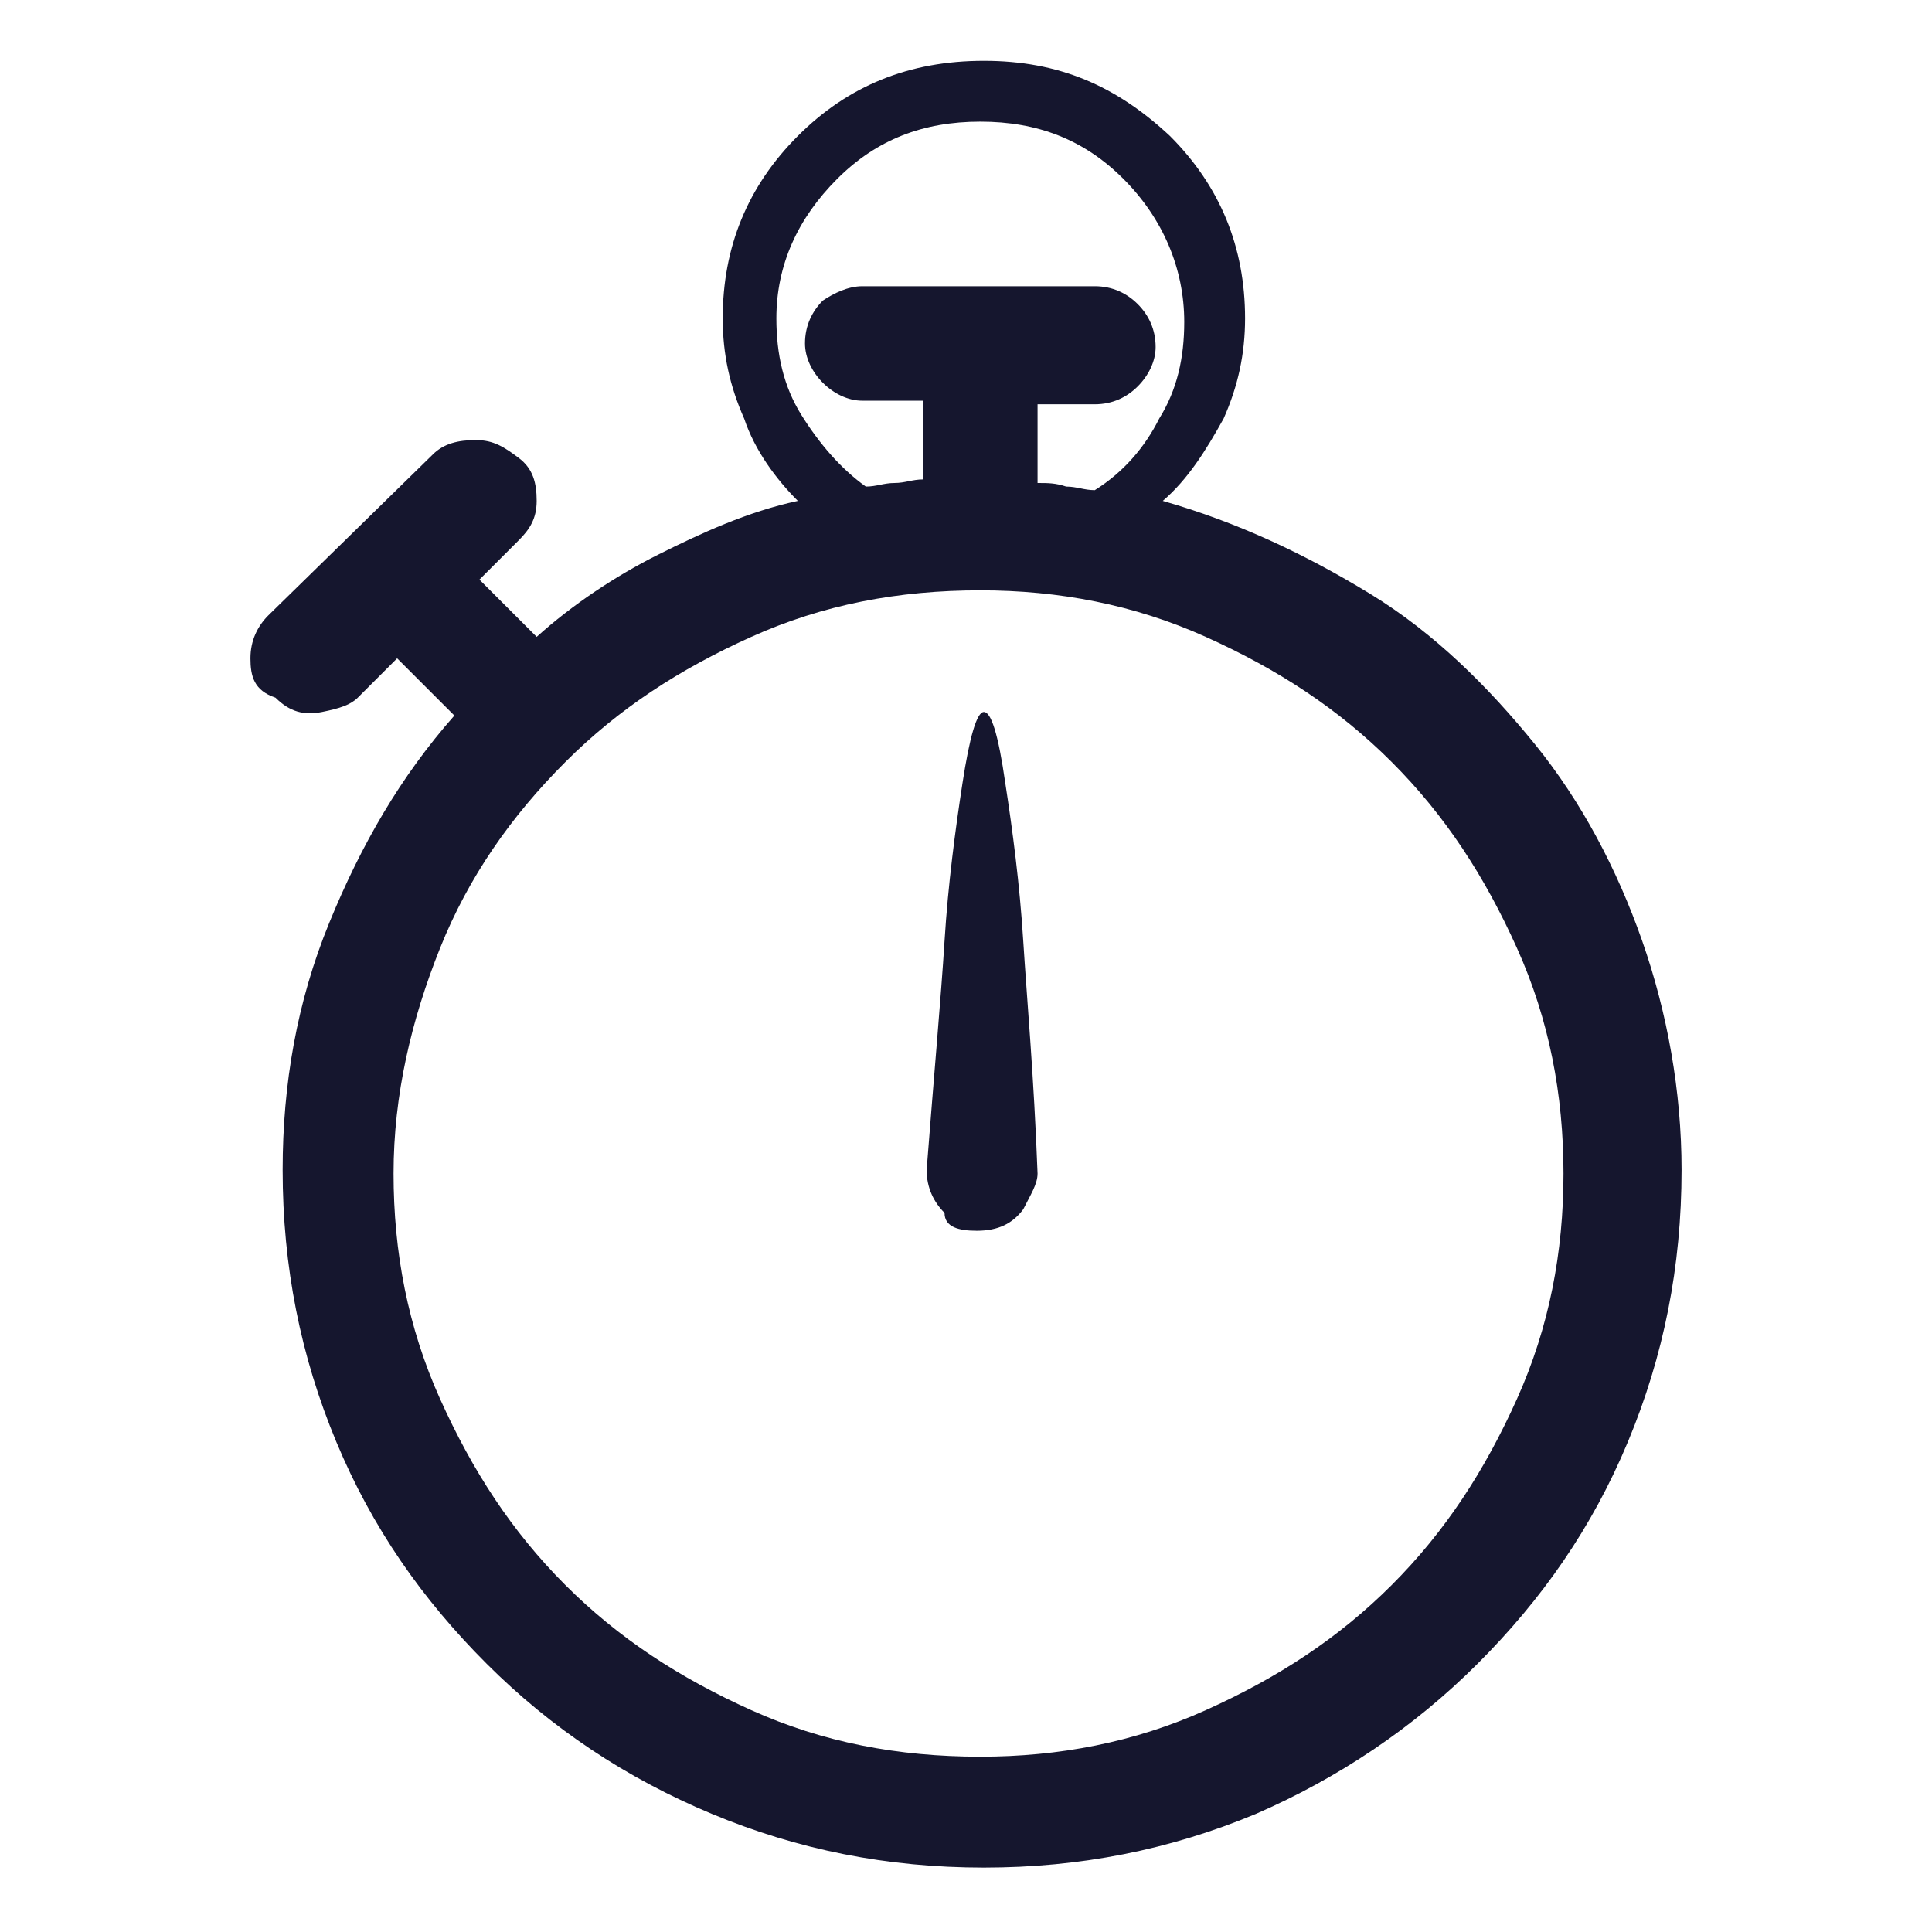
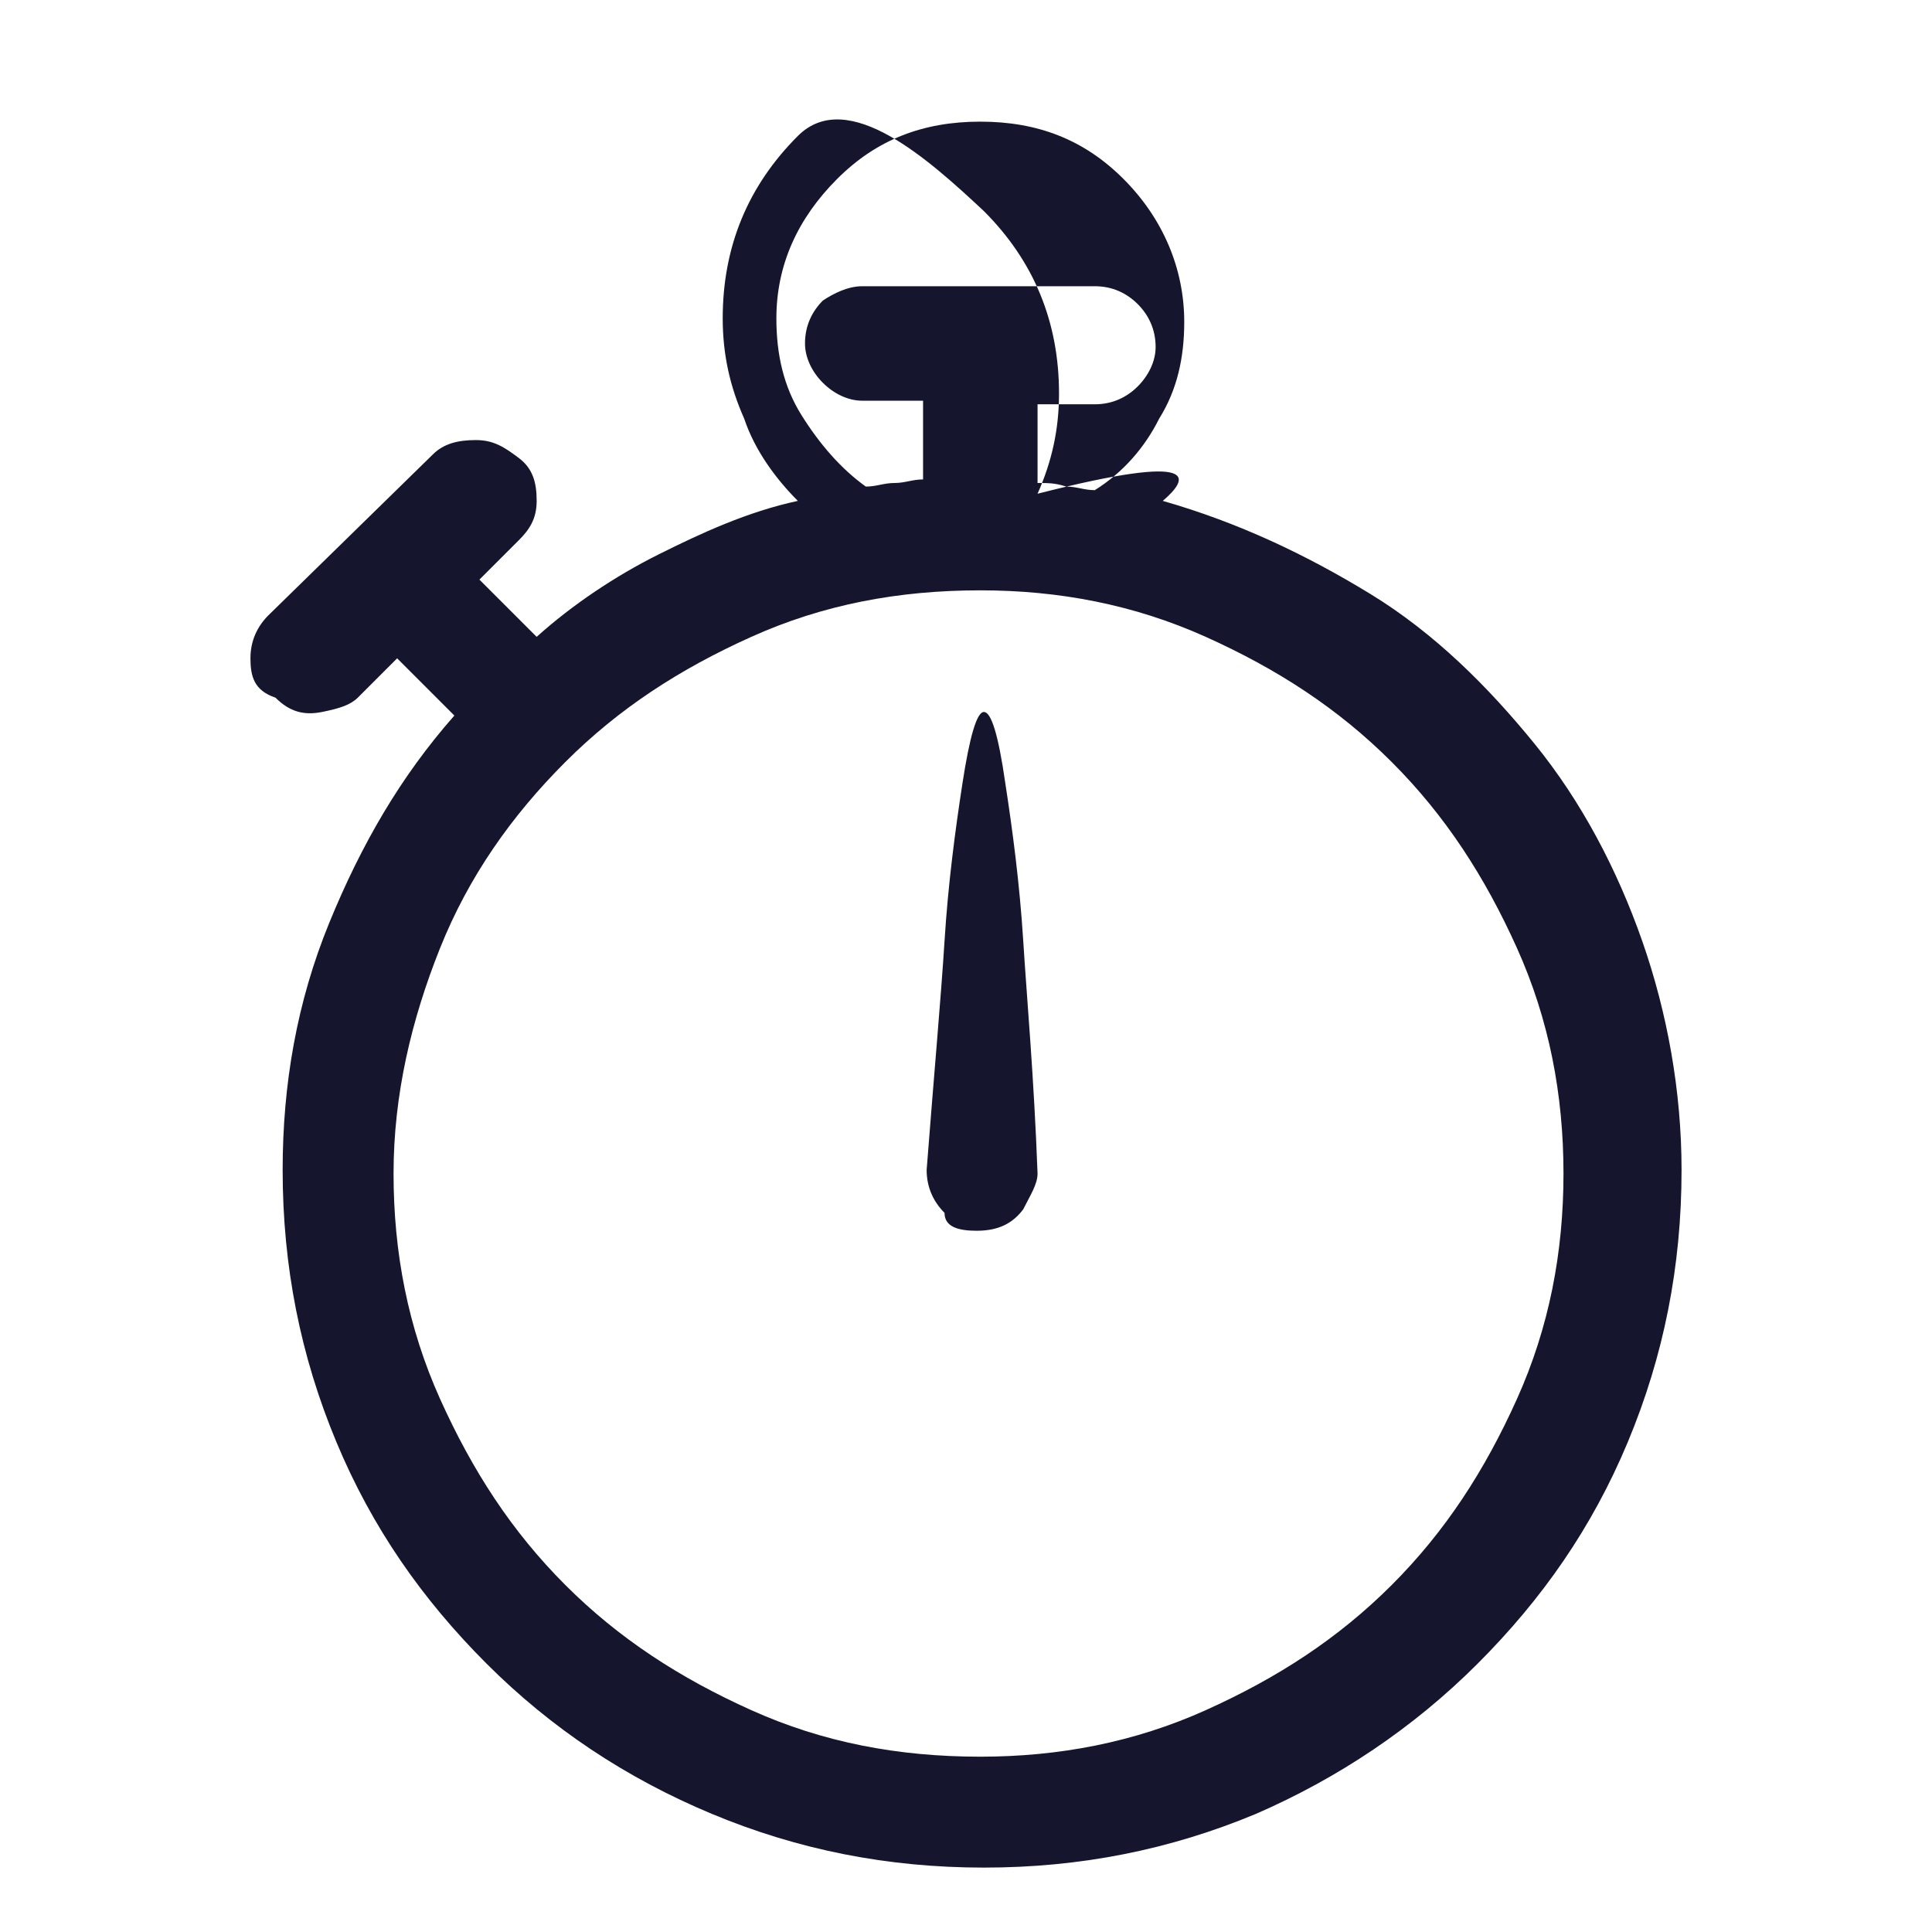
<svg xmlns="http://www.w3.org/2000/svg" version="1.1" id="Capa_1" x="0px" y="0px" viewBox="0 0 54 54" enable-background="new 0 0 54 54" xml:space="preserve">
  <g>
-     <path fill="#15162E" d="M32.5,14c2.1,0.6,4,1.5,5.8,2.6s3.3,2.6,4.6,4.2c1.3,1.6,2.3,3.5,3,5.5c0.7,2,1.1,4.2,1.1,6.4   c0,2.7-0.5,5.2-1.5,7.6c-1,2.4-2.4,4.4-4.2,6.2s-3.9,3.2-6.2,4.2c-2.4,1-4.9,1.5-7.6,1.5s-5.2-0.5-7.6-1.5s-4.5-2.4-6.3-4.2   s-3.2-3.8-4.2-6.2s-1.5-4.9-1.5-7.6c0-2.4,0.4-4.7,1.3-6.9s2-4.1,3.5-5.8l-1.6-1.6l-1.1,1.1c-0.2,0.2-0.5,0.3-1,0.4   c-0.5,0.1-0.9,0-1.3-0.4C7.1,19.3,7,18.9,7,18.4c0-0.5,0.2-0.9,0.5-1.2l4.6-4.5c0.3-0.3,0.7-0.4,1.2-0.4s0.8,0.2,1.2,0.5   s0.5,0.7,0.5,1.2c0,0.5-0.2,0.8-0.5,1.1l-1.1,1.1l1.6,1.6c1-0.9,2.2-1.7,3.4-2.3s2.5-1.2,3.9-1.5c-0.6-0.6-1.2-1.4-1.5-2.3   c-0.4-0.9-0.6-1.8-0.6-2.8c0-2,0.7-3.7,2.1-5.1c1.4-1.4,3.1-2.1,5.2-2.1s3.7,0.7,5.2,2.1c1.4,1.4,2.1,3.1,2.1,5.1   c0,1-0.2,1.9-0.6,2.8C33.7,12.6,33.2,13.4,32.5,14z M27.4,49.1c2.2,0,4.3-0.4,6.3-1.3s3.7-2,5.2-3.5c1.5-1.5,2.6-3.2,3.5-5.2   s1.3-4.1,1.3-6.3c0-2.2-0.4-4.3-1.3-6.3s-2-3.7-3.5-5.2c-1.5-1.5-3.2-2.6-5.2-3.5s-4.1-1.3-6.3-1.3c-2.3,0-4.4,0.4-6.4,1.3   s-3.7,2-5.2,3.5c-1.5,1.5-2.7,3.2-3.5,5.2S11,30.6,11,32.8c0,2.2,0.4,4.3,1.3,6.3s2,3.7,3.5,5.2c1.5,1.5,3.2,2.6,5.2,3.5   S25.1,49.1,27.4,49.1z M21.7,8.9c0,1,0.2,1.9,0.7,2.7c0.5,0.8,1.1,1.5,1.8,2c0.3,0,0.5-0.1,0.8-0.1c0.3,0,0.5-0.1,0.8-0.1v-2.2   h-1.7c-0.4,0-0.8-0.2-1.1-0.5c-0.3-0.3-0.5-0.7-0.5-1.1c0-0.5,0.2-0.9,0.5-1.2C23.3,8.2,23.7,8,24.1,8h6.5c0.5,0,0.9,0.2,1.2,0.5   c0.3,0.3,0.5,0.7,0.5,1.2c0,0.4-0.2,0.8-0.5,1.1c-0.3,0.3-0.7,0.5-1.2,0.5H29v2.2c0.3,0,0.5,0,0.8,0.1c0.3,0,0.5,0.1,0.8,0.1   c0.8-0.5,1.4-1.2,1.8-2c0.5-0.8,0.7-1.7,0.7-2.7c0-1.5-0.6-2.9-1.7-4c-1.1-1.1-2.4-1.6-4-1.6c-1.6,0-2.9,0.5-4,1.6   C22.3,6.1,21.7,7.4,21.7,8.9z M27.3,34.4c0.6,0,1-0.2,1.3-0.6c0.2-0.4,0.4-0.7,0.4-1c-0.1-2.7-0.3-4.9-0.4-6.5   c-0.1-1.6-0.3-3.1-0.5-4.4c-0.2-1.4-0.4-2-0.6-2s-0.4,0.7-0.6,2c-0.2,1.3-0.4,2.8-0.5,4.4c-0.1,1.6-0.3,3.8-0.5,6.4   c0,0.5,0.2,0.9,0.5,1.2C26.4,34.3,26.8,34.4,27.3,34.4z" />
+     <path fill="#15162E" d="M32.5,14c2.1,0.6,4,1.5,5.8,2.6s3.3,2.6,4.6,4.2c1.3,1.6,2.3,3.5,3,5.5c0.7,2,1.1,4.2,1.1,6.4   c0,2.7-0.5,5.2-1.5,7.6c-1,2.4-2.4,4.4-4.2,6.2s-3.9,3.2-6.2,4.2c-2.4,1-4.9,1.5-7.6,1.5s-5.2-0.5-7.6-1.5s-4.5-2.4-6.3-4.2   s-3.2-3.8-4.2-6.2s-1.5-4.9-1.5-7.6c0-2.4,0.4-4.7,1.3-6.9s2-4.1,3.5-5.8l-1.6-1.6l-1.1,1.1c-0.2,0.2-0.5,0.3-1,0.4   c-0.5,0.1-0.9,0-1.3-0.4C7.1,19.3,7,18.9,7,18.4c0-0.5,0.2-0.9,0.5-1.2l4.6-4.5c0.3-0.3,0.7-0.4,1.2-0.4s0.8,0.2,1.2,0.5   s0.5,0.7,0.5,1.2c0,0.5-0.2,0.8-0.5,1.1l-1.1,1.1l1.6,1.6c1-0.9,2.2-1.7,3.4-2.3s2.5-1.2,3.9-1.5c-0.6-0.6-1.2-1.4-1.5-2.3   c-0.4-0.9-0.6-1.8-0.6-2.8c0-2,0.7-3.7,2.1-5.1s3.7,0.7,5.2,2.1c1.4,1.4,2.1,3.1,2.1,5.1   c0,1-0.2,1.9-0.6,2.8C33.7,12.6,33.2,13.4,32.5,14z M27.4,49.1c2.2,0,4.3-0.4,6.3-1.3s3.7-2,5.2-3.5c1.5-1.5,2.6-3.2,3.5-5.2   s1.3-4.1,1.3-6.3c0-2.2-0.4-4.3-1.3-6.3s-2-3.7-3.5-5.2c-1.5-1.5-3.2-2.6-5.2-3.5s-4.1-1.3-6.3-1.3c-2.3,0-4.4,0.4-6.4,1.3   s-3.7,2-5.2,3.5c-1.5,1.5-2.7,3.2-3.5,5.2S11,30.6,11,32.8c0,2.2,0.4,4.3,1.3,6.3s2,3.7,3.5,5.2c1.5,1.5,3.2,2.6,5.2,3.5   S25.1,49.1,27.4,49.1z M21.7,8.9c0,1,0.2,1.9,0.7,2.7c0.5,0.8,1.1,1.5,1.8,2c0.3,0,0.5-0.1,0.8-0.1c0.3,0,0.5-0.1,0.8-0.1v-2.2   h-1.7c-0.4,0-0.8-0.2-1.1-0.5c-0.3-0.3-0.5-0.7-0.5-1.1c0-0.5,0.2-0.9,0.5-1.2C23.3,8.2,23.7,8,24.1,8h6.5c0.5,0,0.9,0.2,1.2,0.5   c0.3,0.3,0.5,0.7,0.5,1.2c0,0.4-0.2,0.8-0.5,1.1c-0.3,0.3-0.7,0.5-1.2,0.5H29v2.2c0.3,0,0.5,0,0.8,0.1c0.3,0,0.5,0.1,0.8,0.1   c0.8-0.5,1.4-1.2,1.8-2c0.5-0.8,0.7-1.7,0.7-2.7c0-1.5-0.6-2.9-1.7-4c-1.1-1.1-2.4-1.6-4-1.6c-1.6,0-2.9,0.5-4,1.6   C22.3,6.1,21.7,7.4,21.7,8.9z M27.3,34.4c0.6,0,1-0.2,1.3-0.6c0.2-0.4,0.4-0.7,0.4-1c-0.1-2.7-0.3-4.9-0.4-6.5   c-0.1-1.6-0.3-3.1-0.5-4.4c-0.2-1.4-0.4-2-0.6-2s-0.4,0.7-0.6,2c-0.2,1.3-0.4,2.8-0.5,4.4c-0.1,1.6-0.3,3.8-0.5,6.4   c0,0.5,0.2,0.9,0.5,1.2C26.4,34.3,26.8,34.4,27.3,34.4z" />
  </g>
</svg>